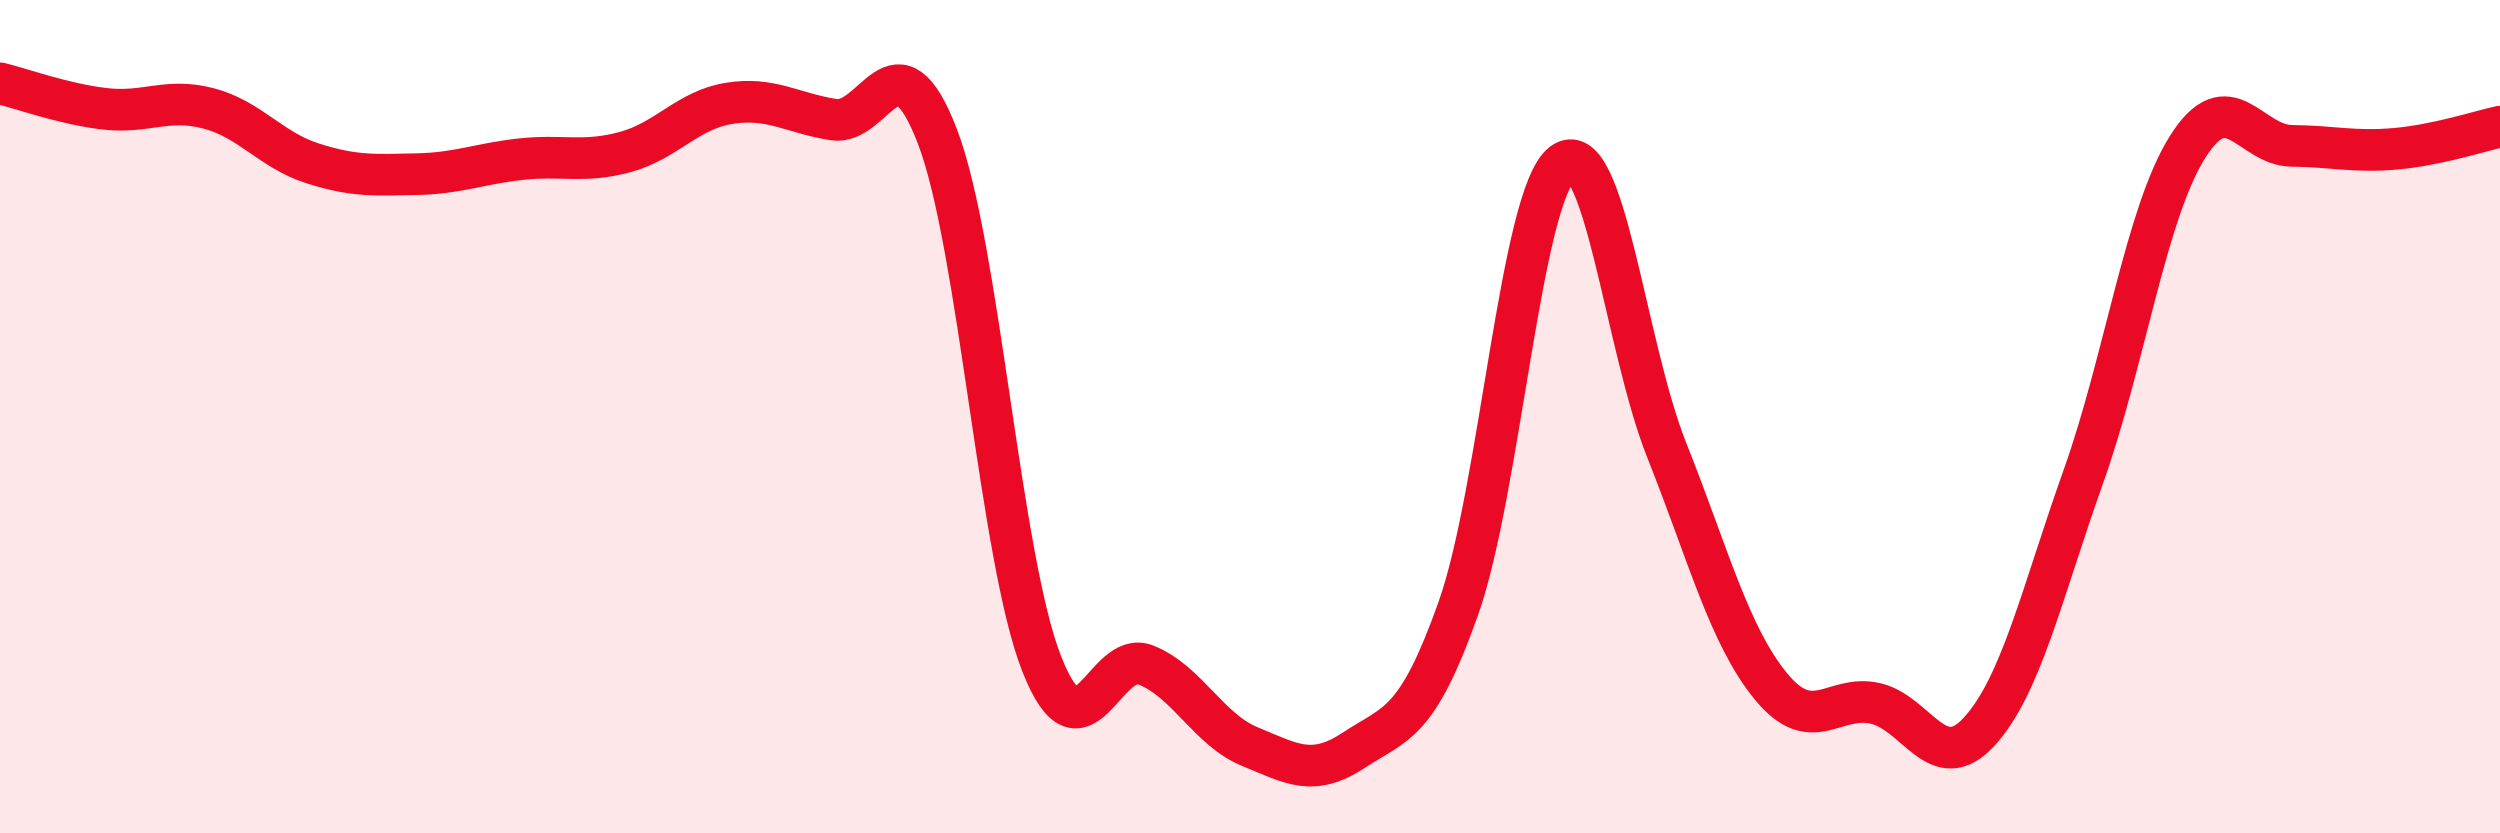
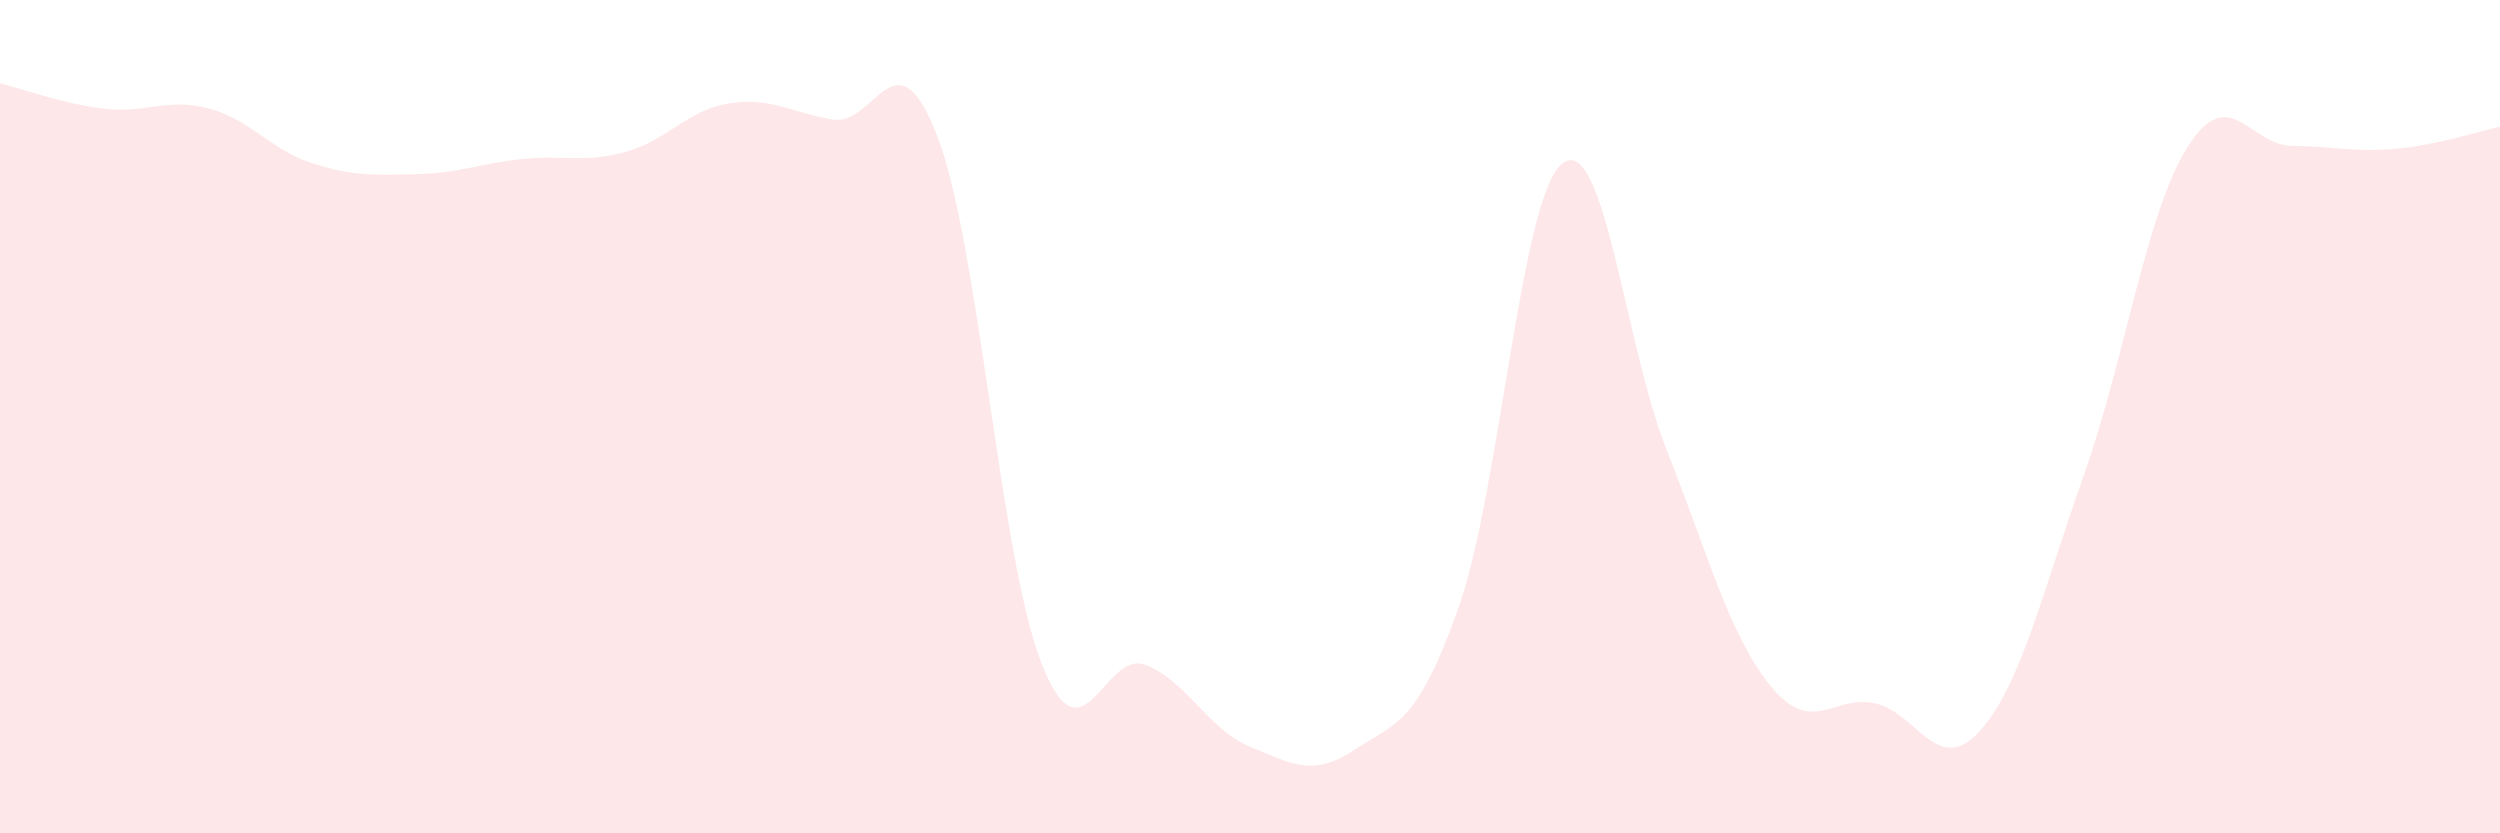
<svg xmlns="http://www.w3.org/2000/svg" width="60" height="20" viewBox="0 0 60 20">
  <path d="M 0,2 C 0.5,2.12 1.5,2.49 2.5,2.61 C 3.5,2.73 4,2.34 5,2.6 C 6,2.86 6.5,3.6 7.5,3.92 C 8.5,4.24 9,4.2 10,4.18 C 11,4.16 11.5,3.93 12.5,3.82 C 13.5,3.71 14,3.92 15,3.65 C 16,3.38 16.5,2.64 17.5,2.48 C 18.5,2.32 19,2.71 20,2.87 C 21,3.03 21.5,0.67 22.5,3.28 C 23.5,5.89 24,13.39 25,15.93 C 26,18.47 26.5,15.56 27.5,15.96 C 28.5,16.36 29,17.51 30,17.92 C 31,18.33 31.5,18.66 32.5,18 C 33.5,17.34 34,17.42 35,14.6 C 36,11.78 36.5,4.68 37.5,3.92 C 38.5,3.16 39,8.29 40,10.8 C 41,13.31 41.5,15.25 42.5,16.47 C 43.5,17.69 44,16.66 45,16.88 C 46,17.1 46.5,18.65 47.5,17.56 C 48.5,16.47 49,14.25 50,11.44 C 51,8.63 51.5,5.12 52.5,3.53 C 53.5,1.94 54,3.49 55,3.5 C 56,3.51 56.5,3.66 57.5,3.57 C 58.5,3.48 59.5,3.15 60,3.04L60 20L0 20Z" fill="#EB0A25" opacity="0.1" stroke-linecap="round" stroke-linejoin="round" />
-   <path d="M 0,2 C 0.5,2.12 1.5,2.49 2.5,2.61 C 3.5,2.73 4,2.34 5,2.6 C 6,2.86 6.5,3.6 7.5,3.92 C 8.5,4.24 9,4.2 10,4.18 C 11,4.16 11.5,3.93 12.5,3.82 C 13.5,3.71 14,3.92 15,3.65 C 16,3.38 16.5,2.64 17.5,2.48 C 18.5,2.32 19,2.71 20,2.87 C 21,3.03 21.5,0.67 22.5,3.28 C 23.5,5.89 24,13.39 25,15.93 C 26,18.47 26.5,15.56 27.5,15.96 C 28.5,16.36 29,17.51 30,17.92 C 31,18.33 31.5,18.66 32.5,18 C 33.5,17.34 34,17.42 35,14.6 C 36,11.78 36.5,4.68 37.5,3.92 C 38.5,3.16 39,8.29 40,10.8 C 41,13.31 41.5,15.25 42.5,16.47 C 43.5,17.69 44,16.66 45,16.88 C 46,17.1 46.5,18.65 47.5,17.56 C 48.5,16.47 49,14.25 50,11.44 C 51,8.63 51.5,5.12 52.5,3.53 C 53.5,1.94 54,3.49 55,3.5 C 56,3.51 56.5,3.66 57.5,3.57 C 58.5,3.48 59.5,3.15 60,3.04" stroke="#EB0A25" stroke-width="1" fill="none" stroke-linecap="round" stroke-linejoin="round" />
</svg>